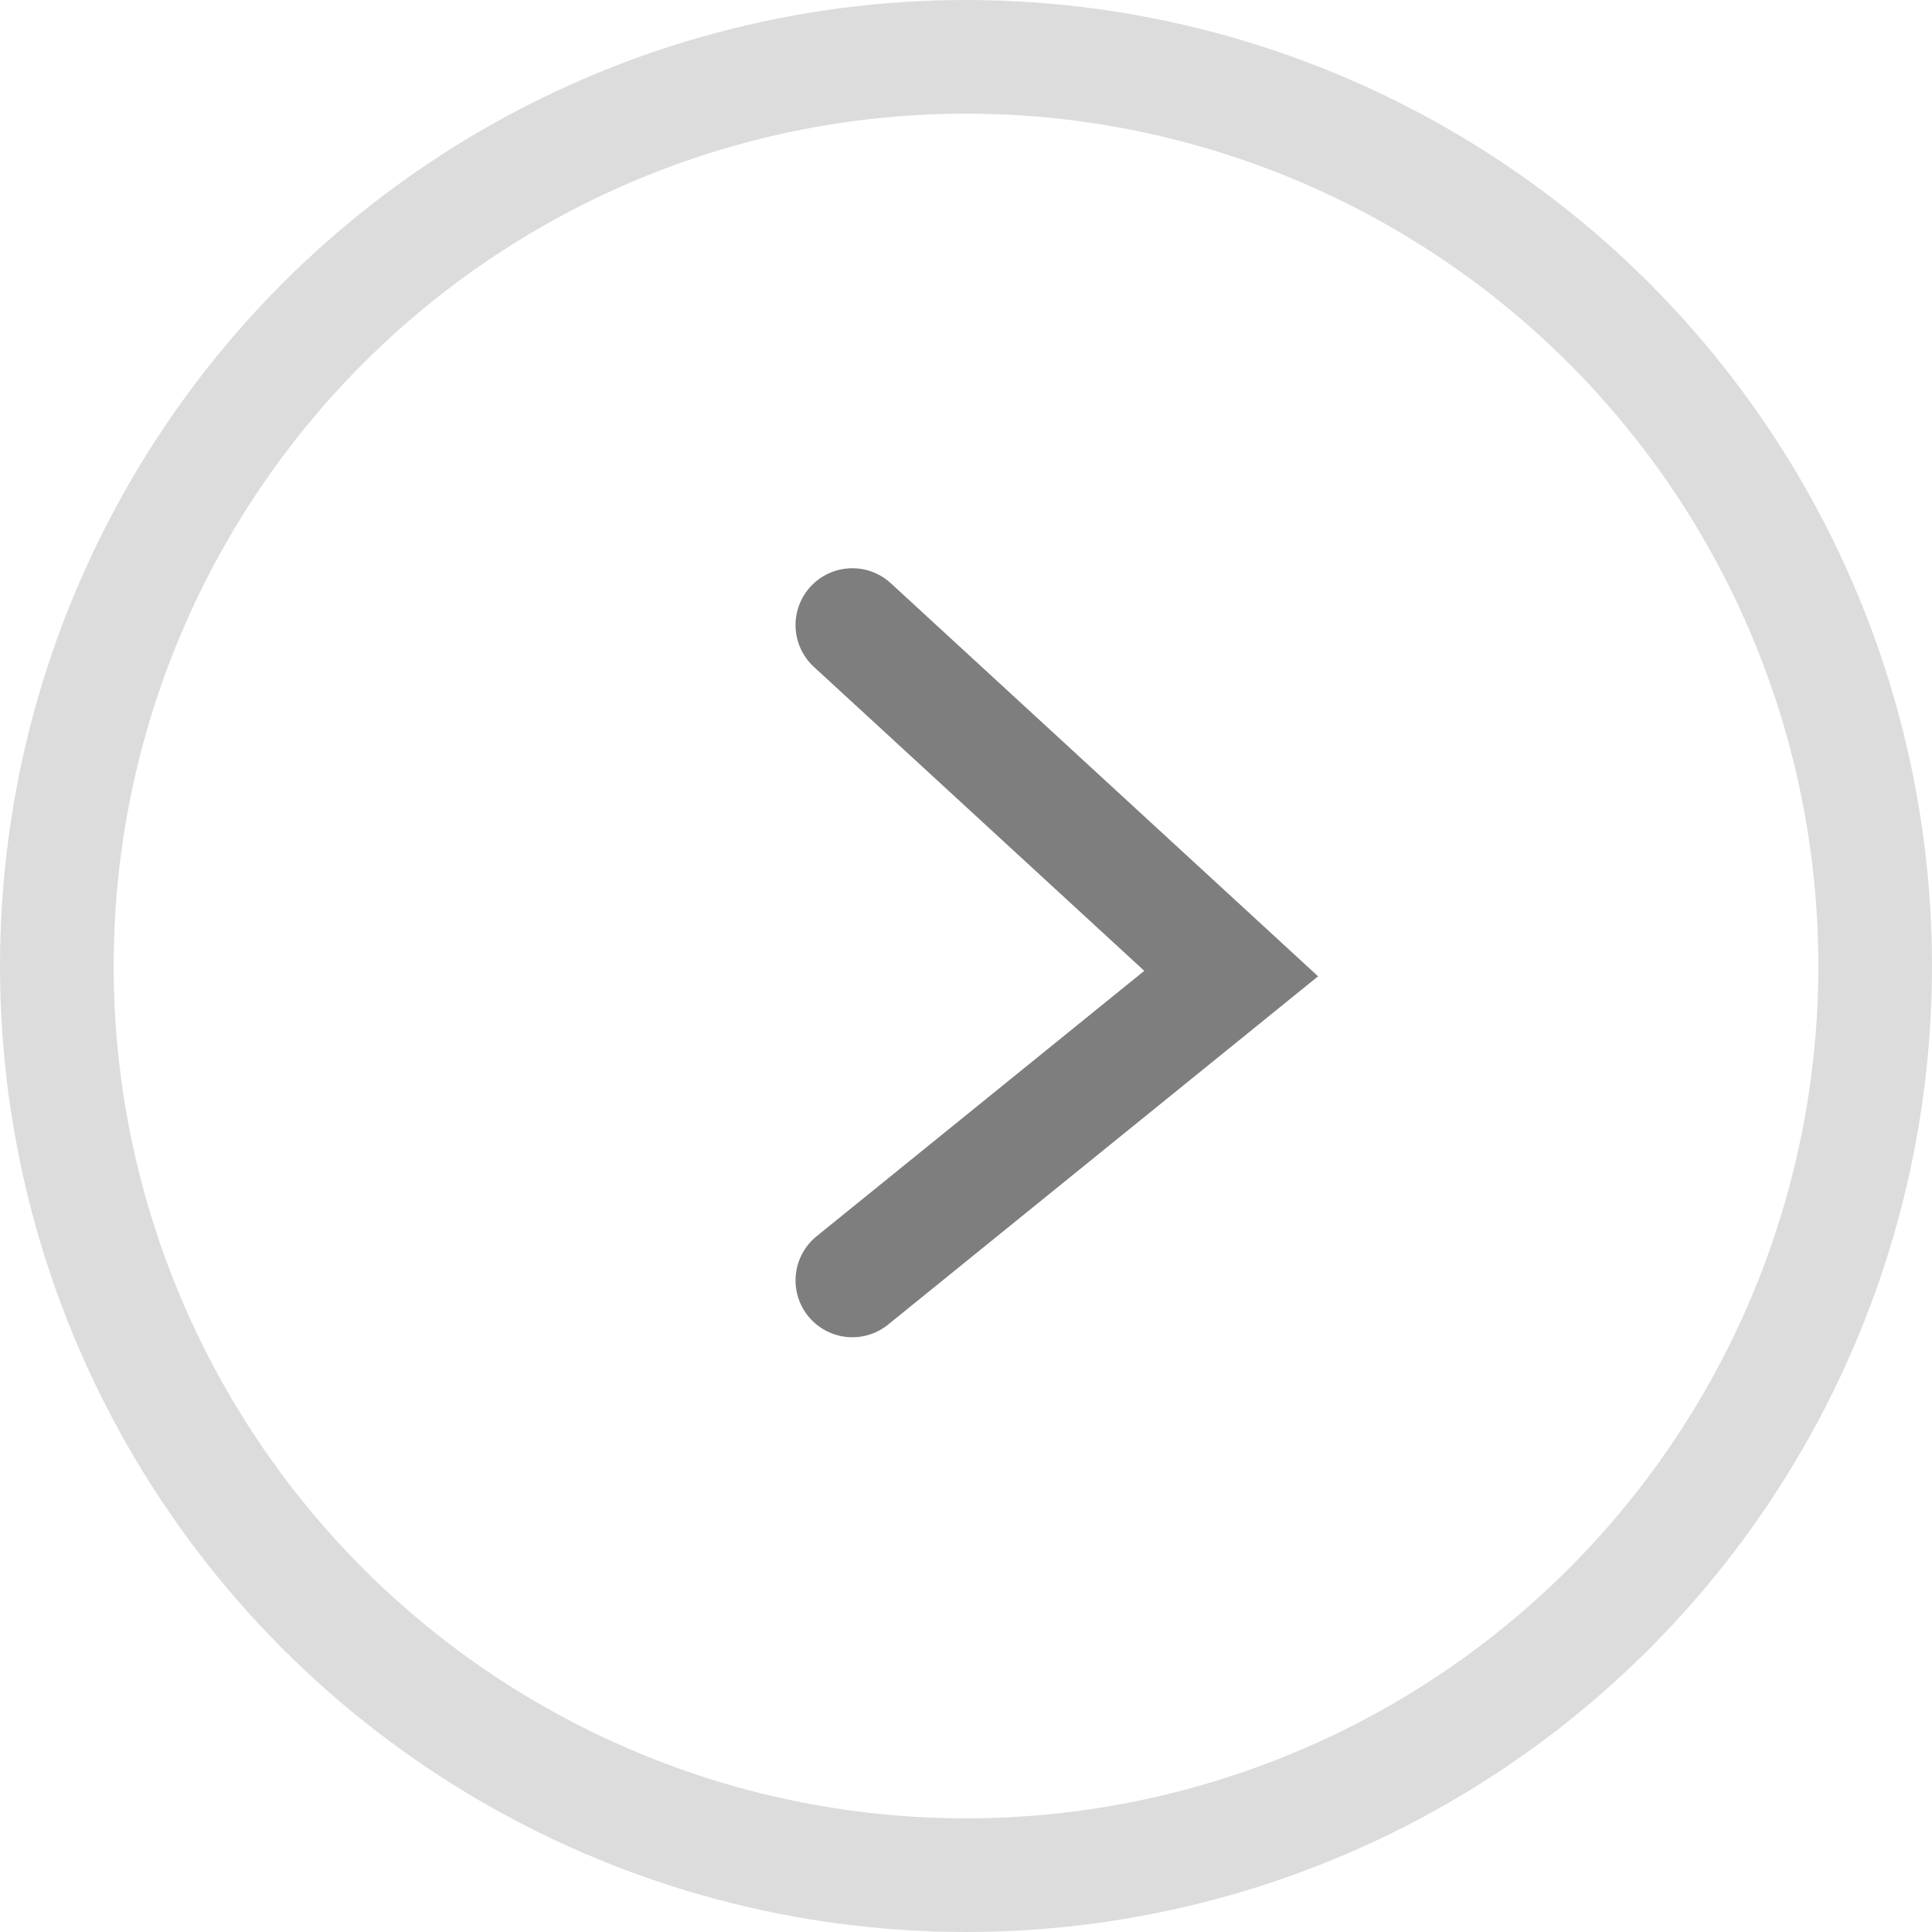
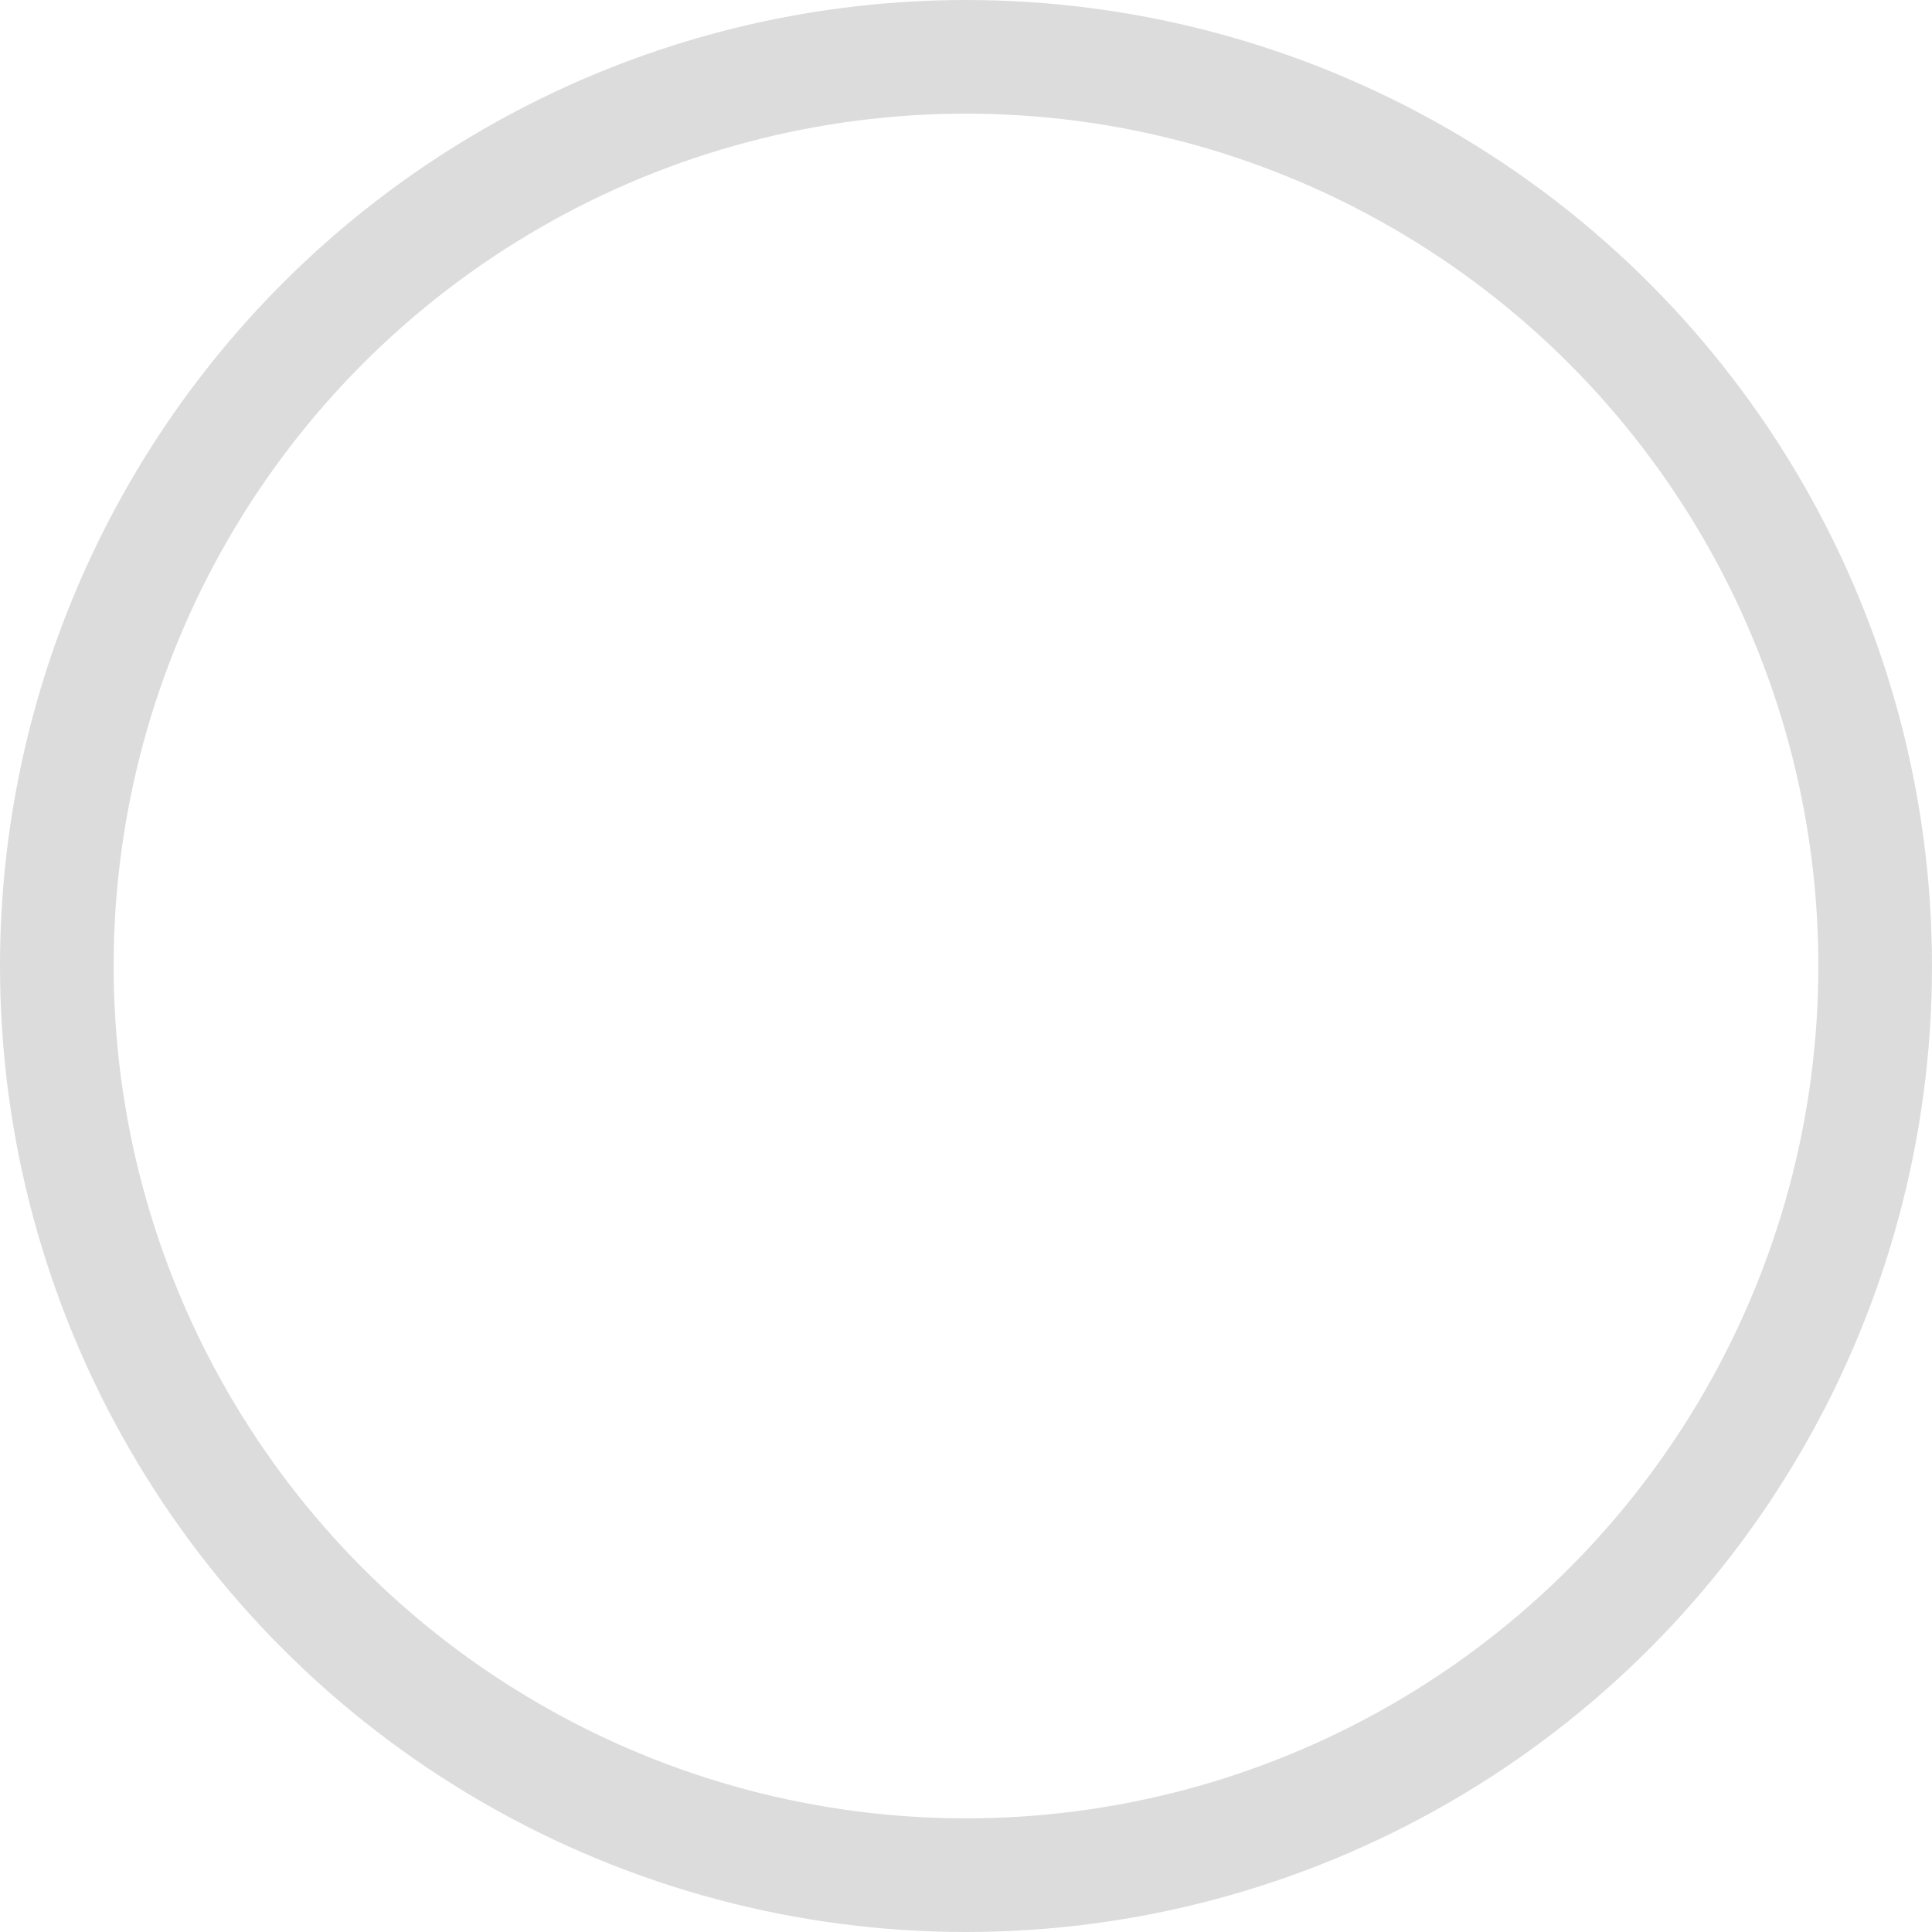
<svg xmlns="http://www.w3.org/2000/svg" version="1.1" id="Layer_1" x="0px" y="0px" viewBox="0 0 51 51" style="enable-background:new 0 0 51 51;" xml:space="preserve">
  <style type="text/css">
	.st0{opacity:0.2;}
	.st1{fill:none;}
	.st2{fill:none;stroke:#505050;stroke-width:3;}
	.st3{opacity:0.9;fill:none;stroke:#707070;stroke-width:3;stroke-linecap:round;enable-background:new    ;}
</style>
  <g transform="translate(-1729 -2616.813)">
    <g transform="translate(-82 75.813)">
      <g transform="translate(1811 2541)" class="st0">
-         <circle class="st1" cx="25.5" cy="25.5" r="25.5" />
        <circle class="st2" cx="25.5" cy="25.5" r="24" />
      </g>
-       <path class="st3" d="M1833.5,2557.5l10,9.2l-10,8.1" />
    </g>
  </g>
</svg>